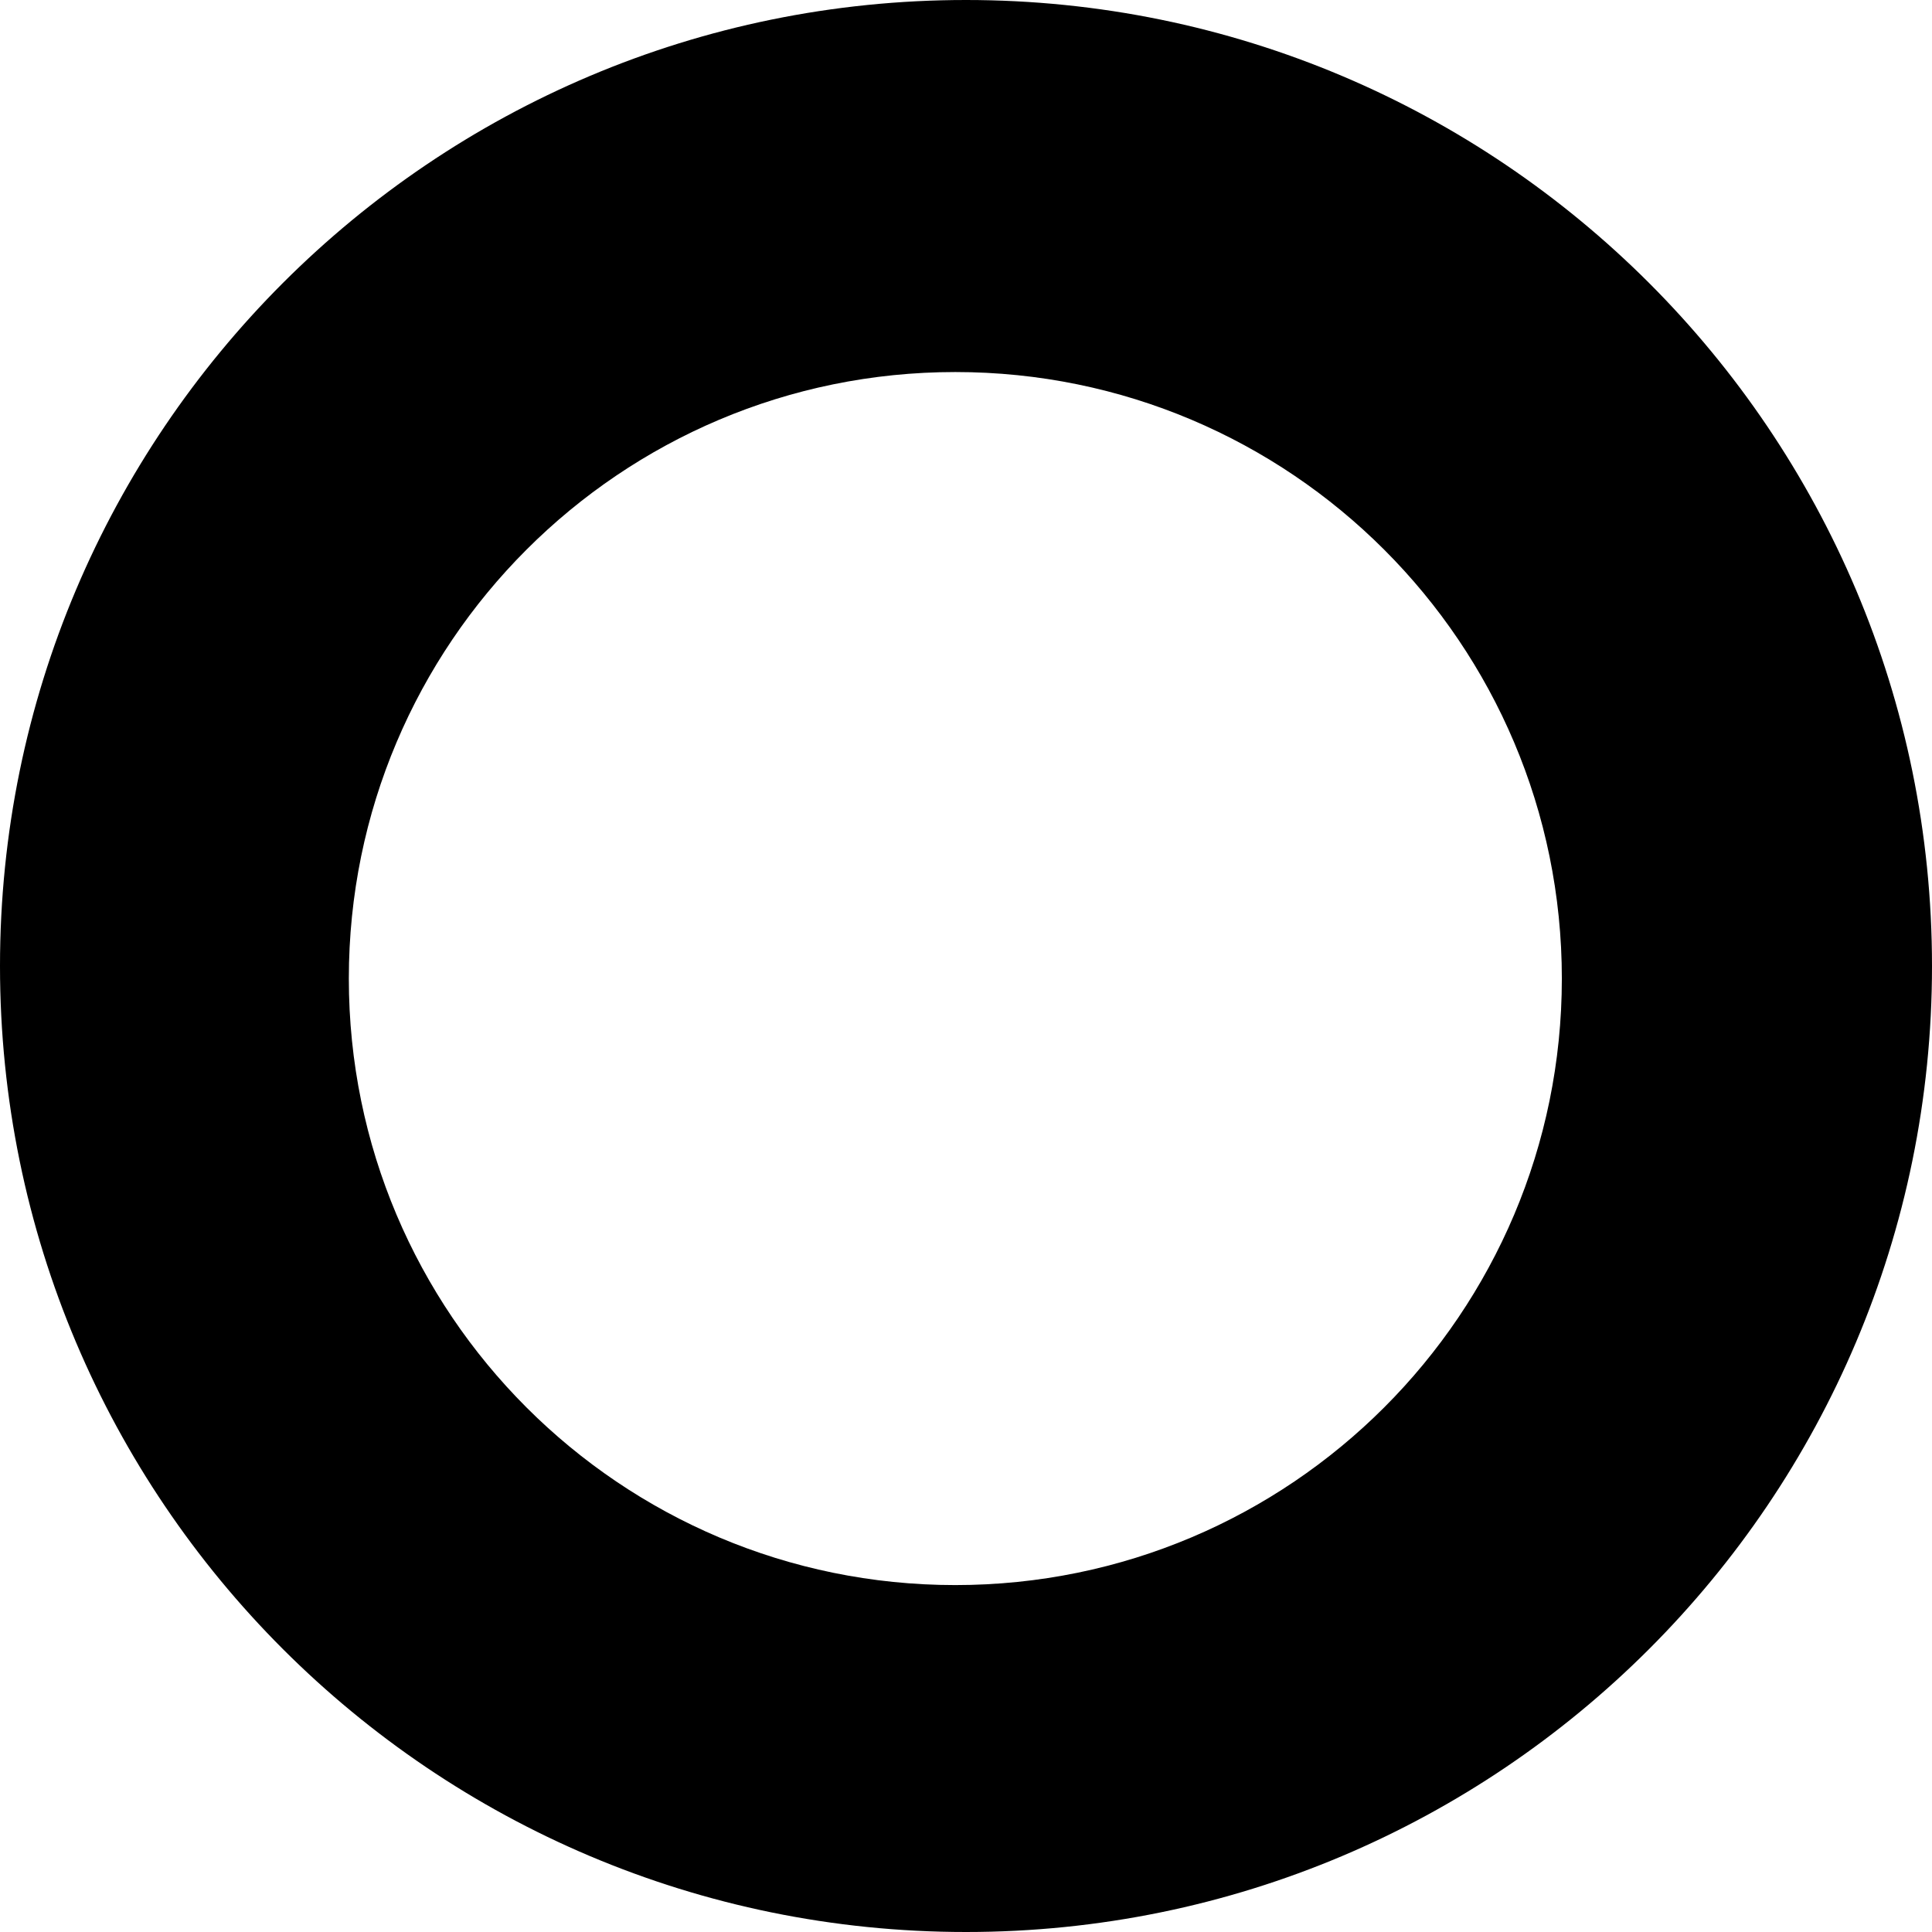
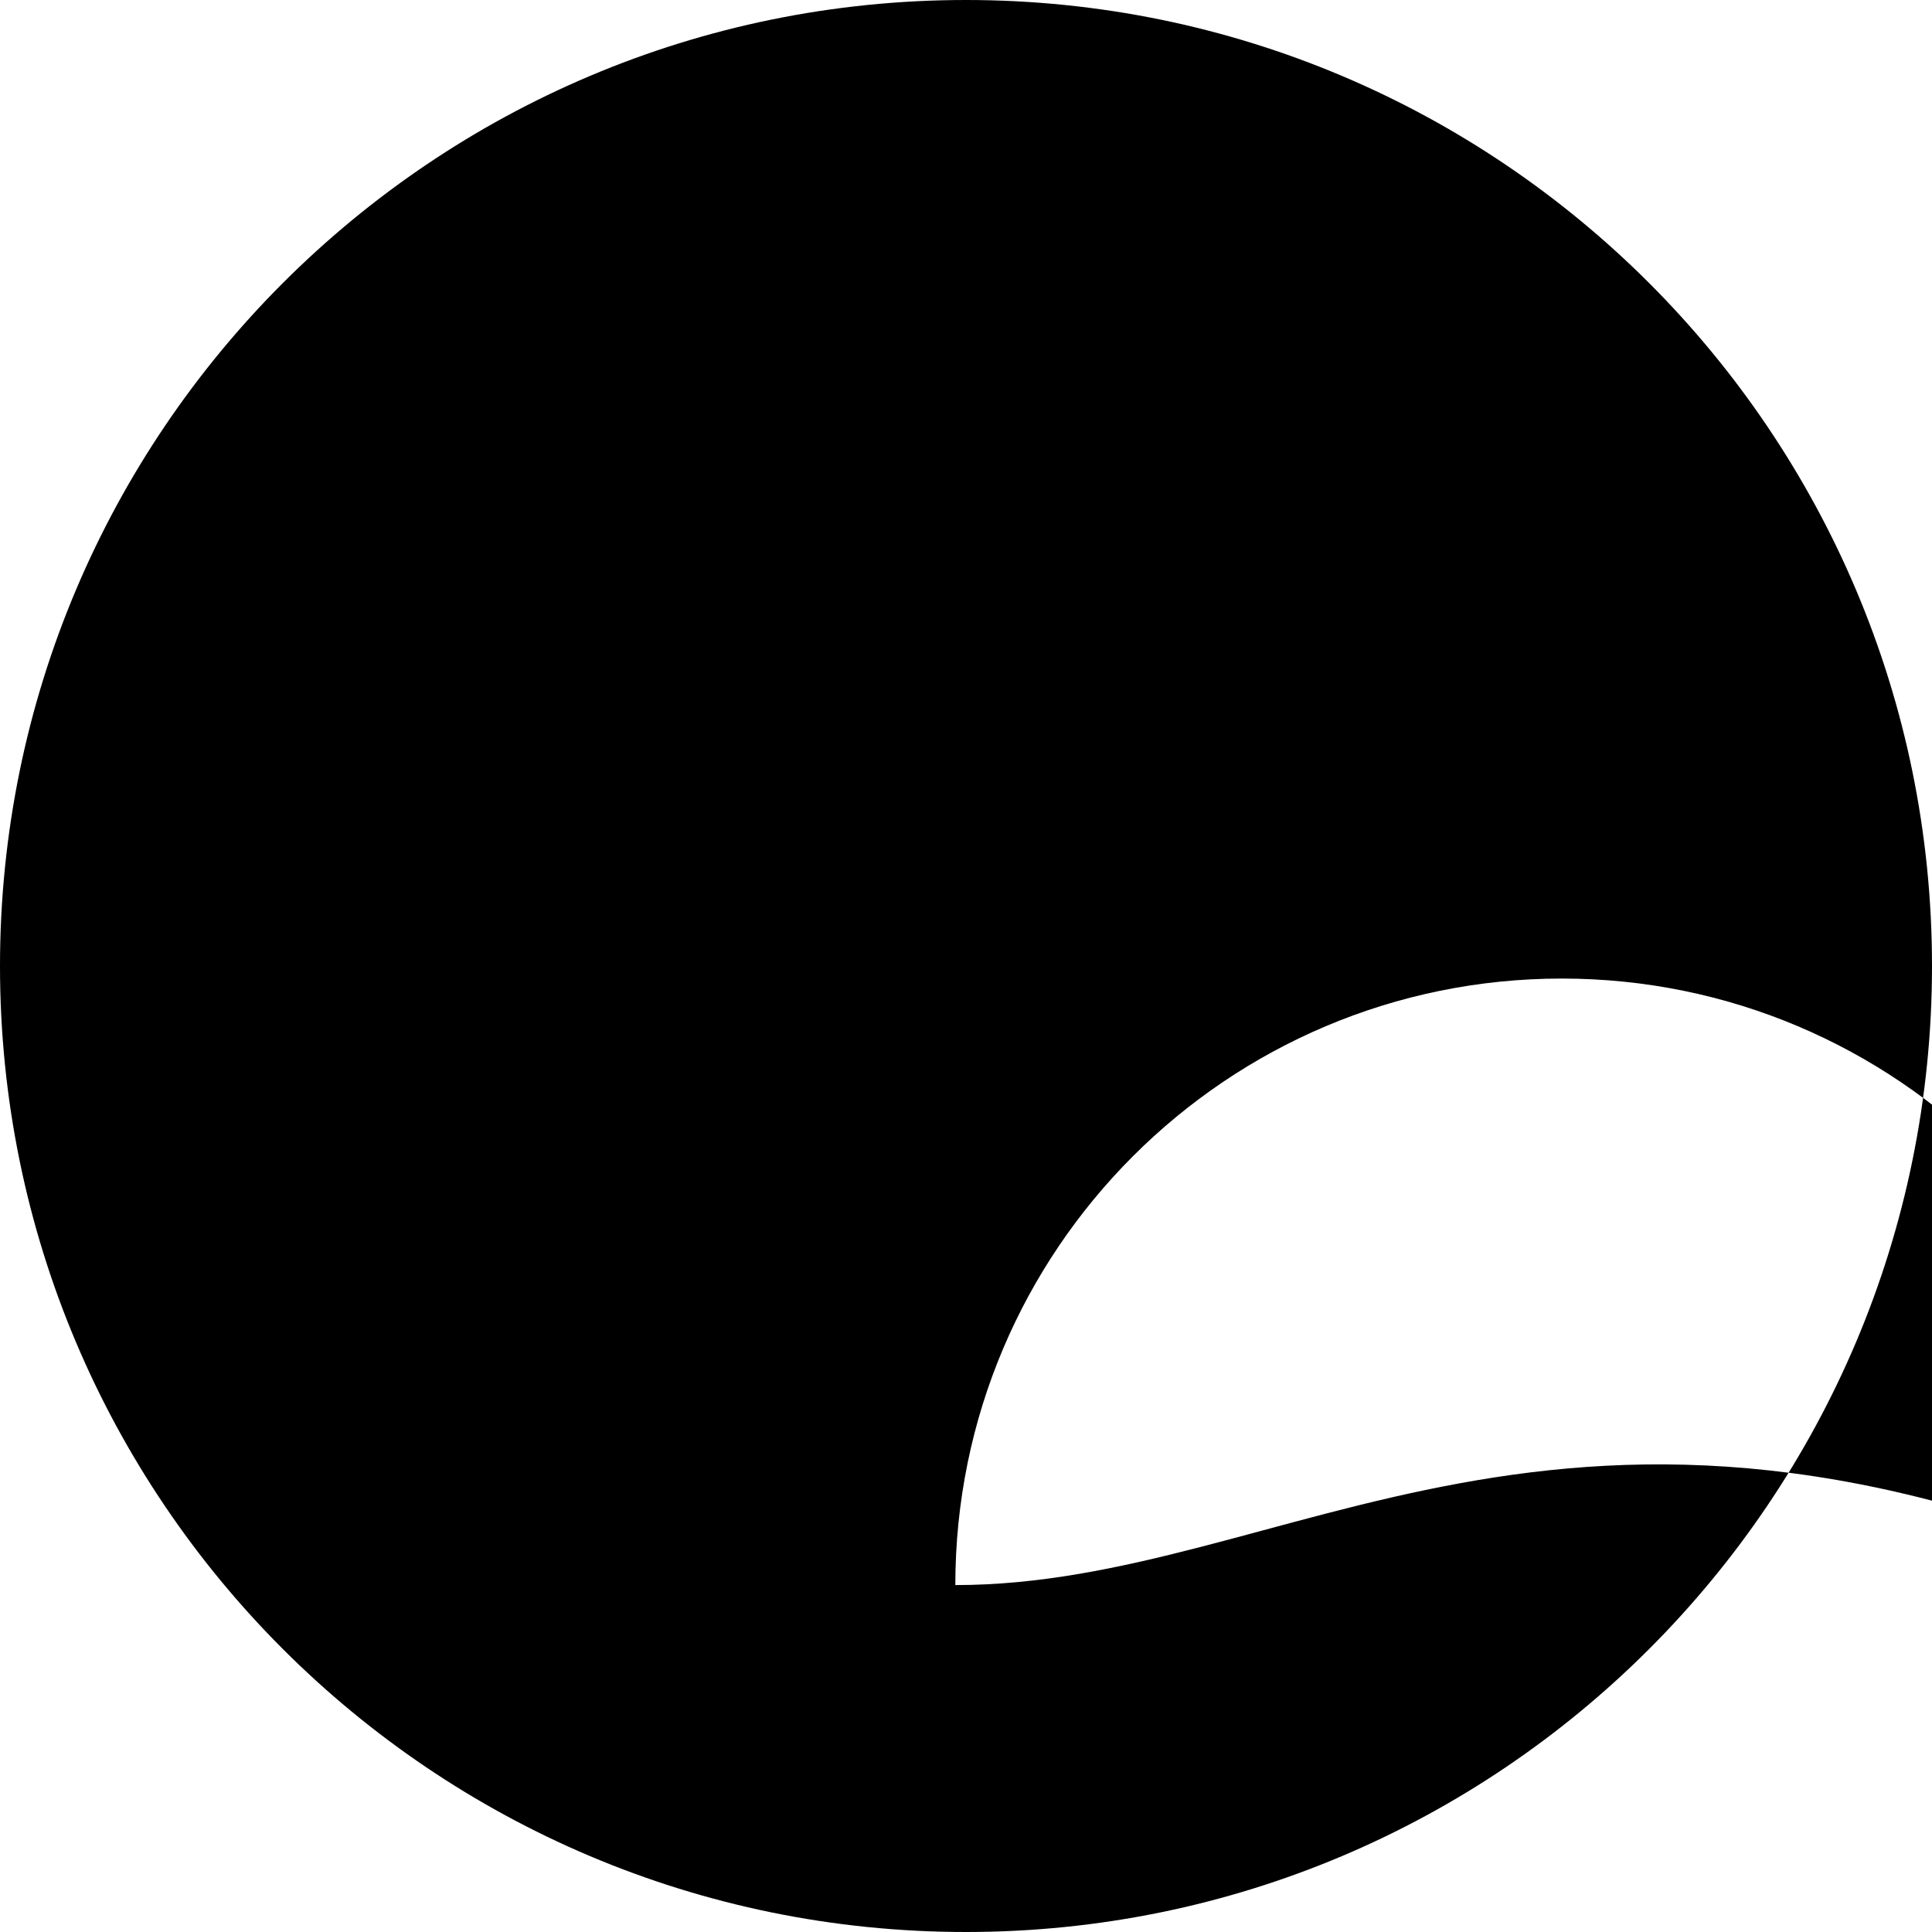
<svg xmlns="http://www.w3.org/2000/svg" fill="#000000" version="1.1" id="Capa_1" width="800px" height="800px" viewBox="0 0 380.721 380.721" xml:space="preserve">
  <g>
-     <path d="M190.36,0C85.223,0,0,85.235,0,190.372C0,295.51,85.223,380.721,190.36,380.721c105.127,0,190.361-85.211,190.361-190.349   C380.721,85.235,295.487,0,190.36,0z M188.257,312.356c-66.012,0-119.516-53.516-119.516-119.521   c0-66.006,53.504-119.521,119.516-119.521c66.006,0,119.521,53.516,119.521,119.521   C307.779,258.84,254.263,312.356,188.257,312.356z" />
+     <path d="M190.36,0C85.223,0,0,85.235,0,190.372C0,295.51,85.223,380.721,190.36,380.721c105.127,0,190.361-85.211,190.361-190.349   C380.721,85.235,295.487,0,190.36,0z M188.257,312.356c0-66.006,53.504-119.521,119.516-119.521c66.006,0,119.521,53.516,119.521,119.521   C307.779,258.84,254.263,312.356,188.257,312.356z" />
  </g>
</svg>